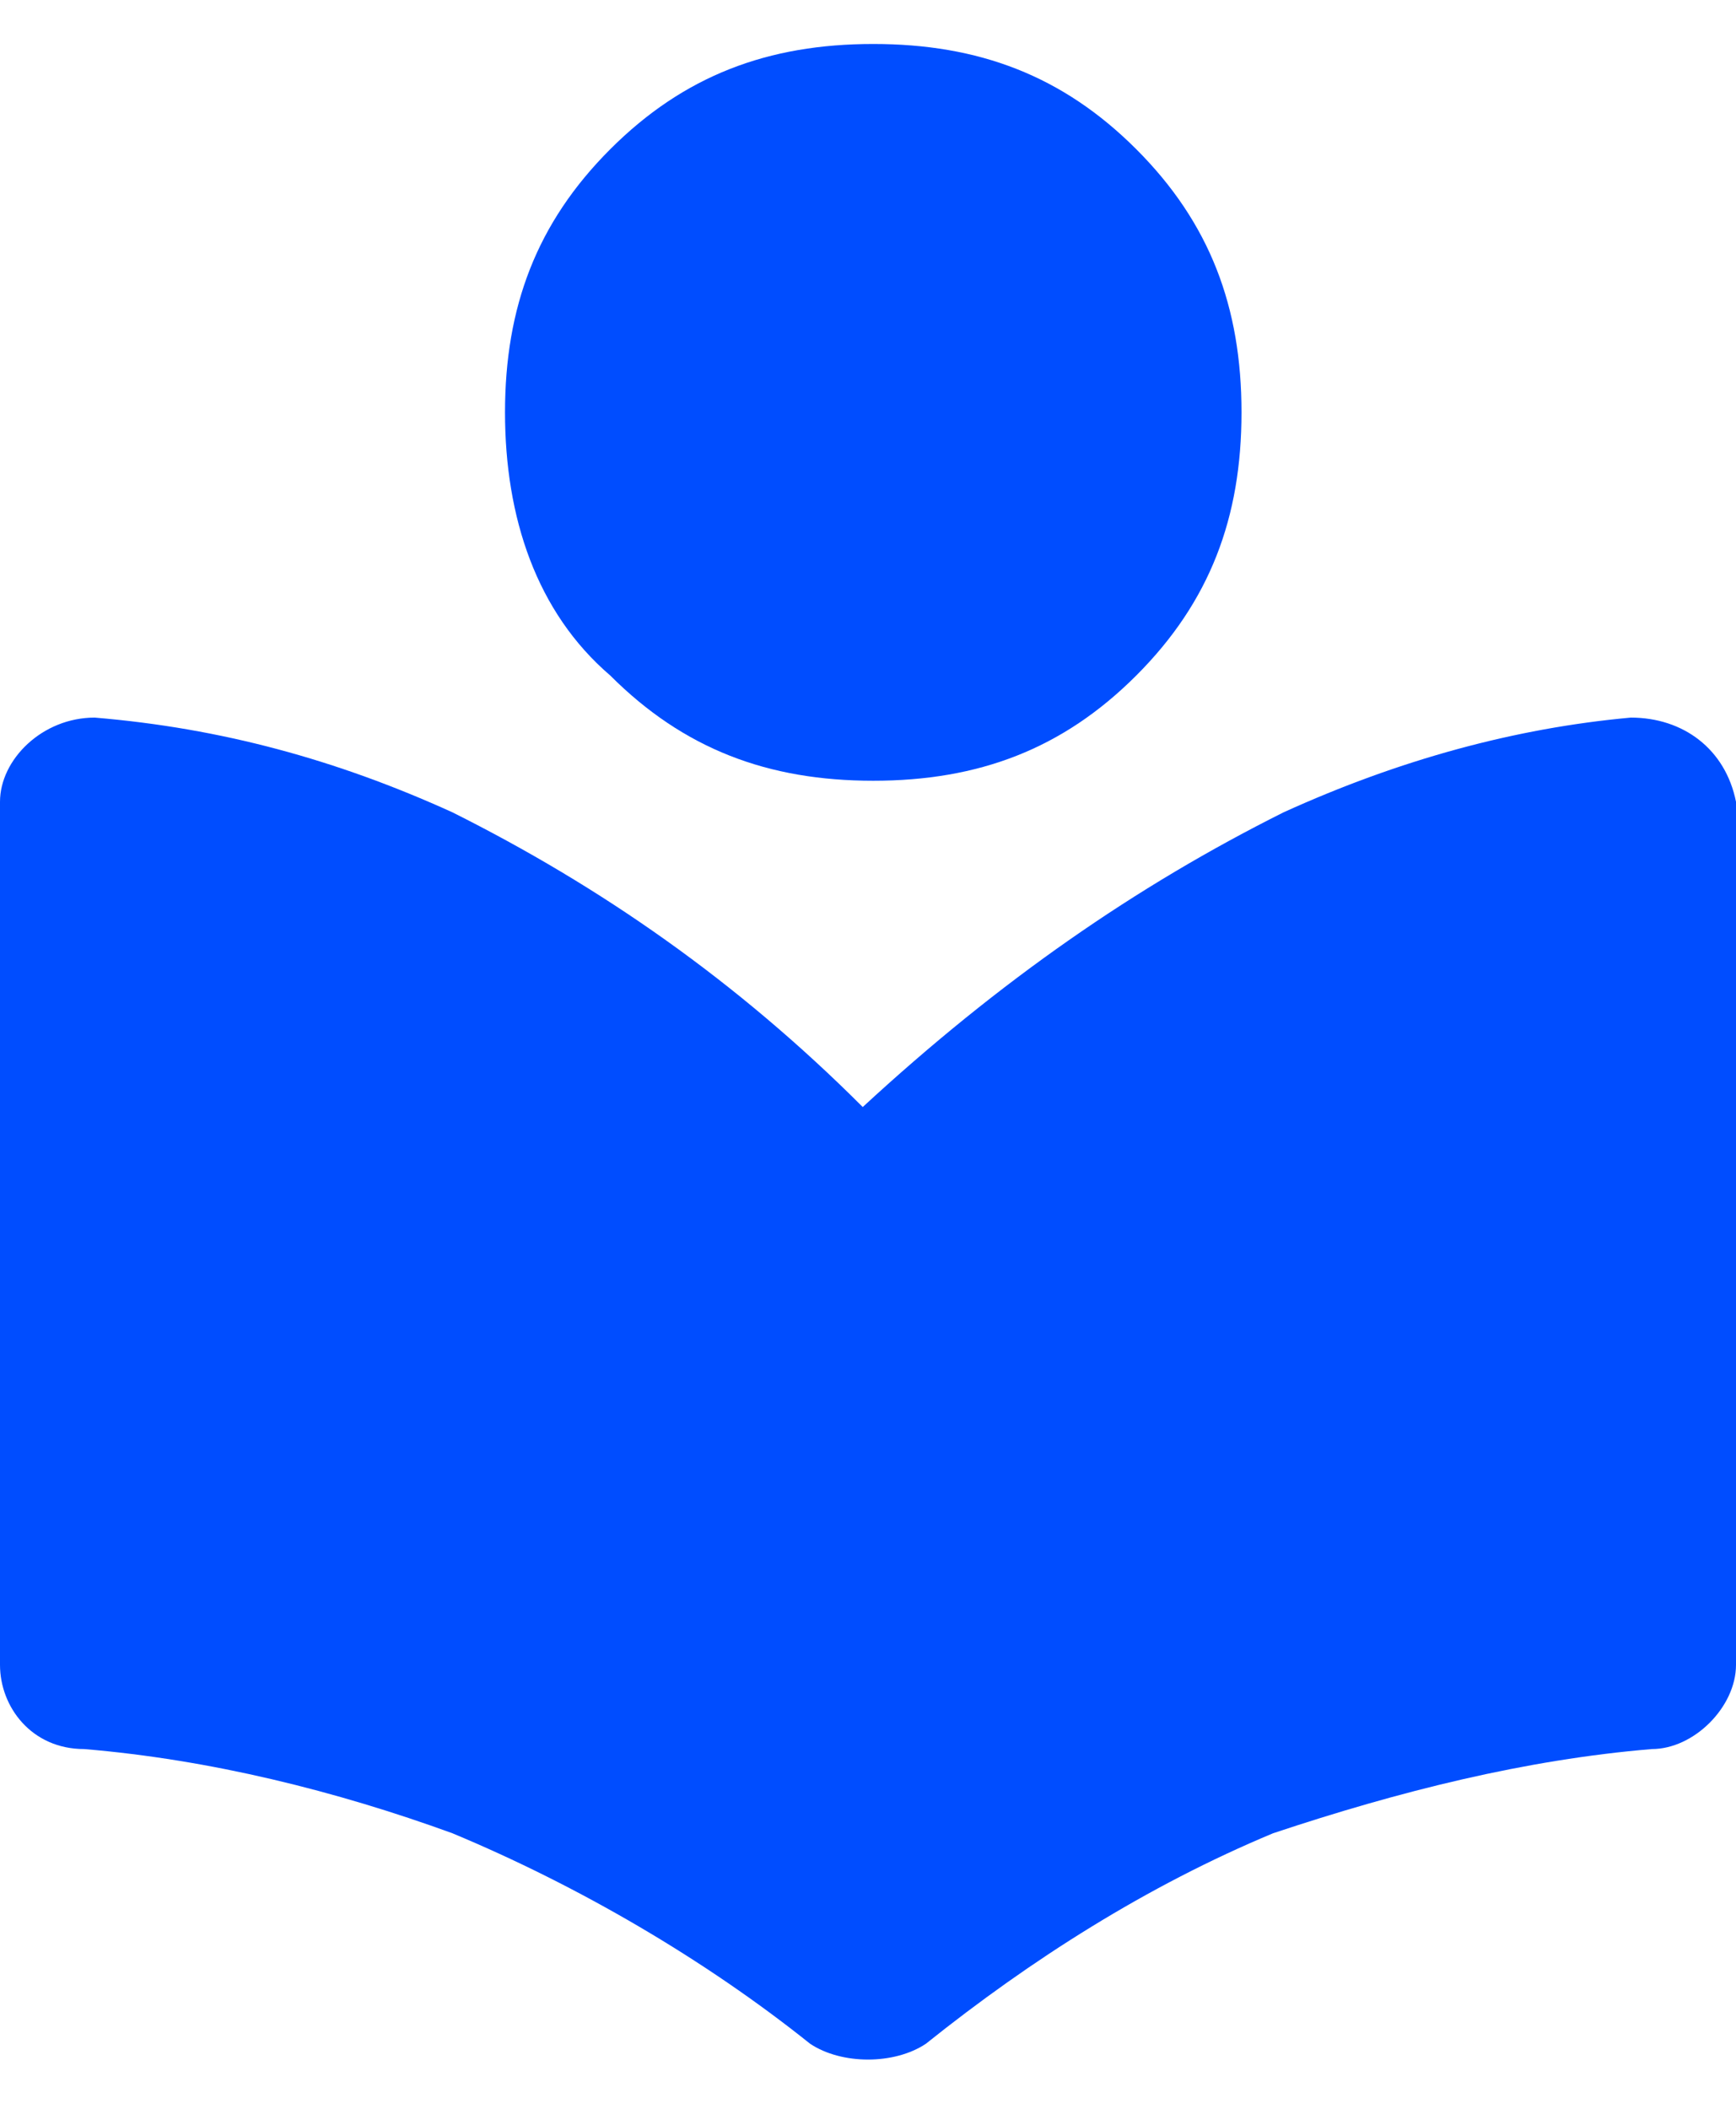
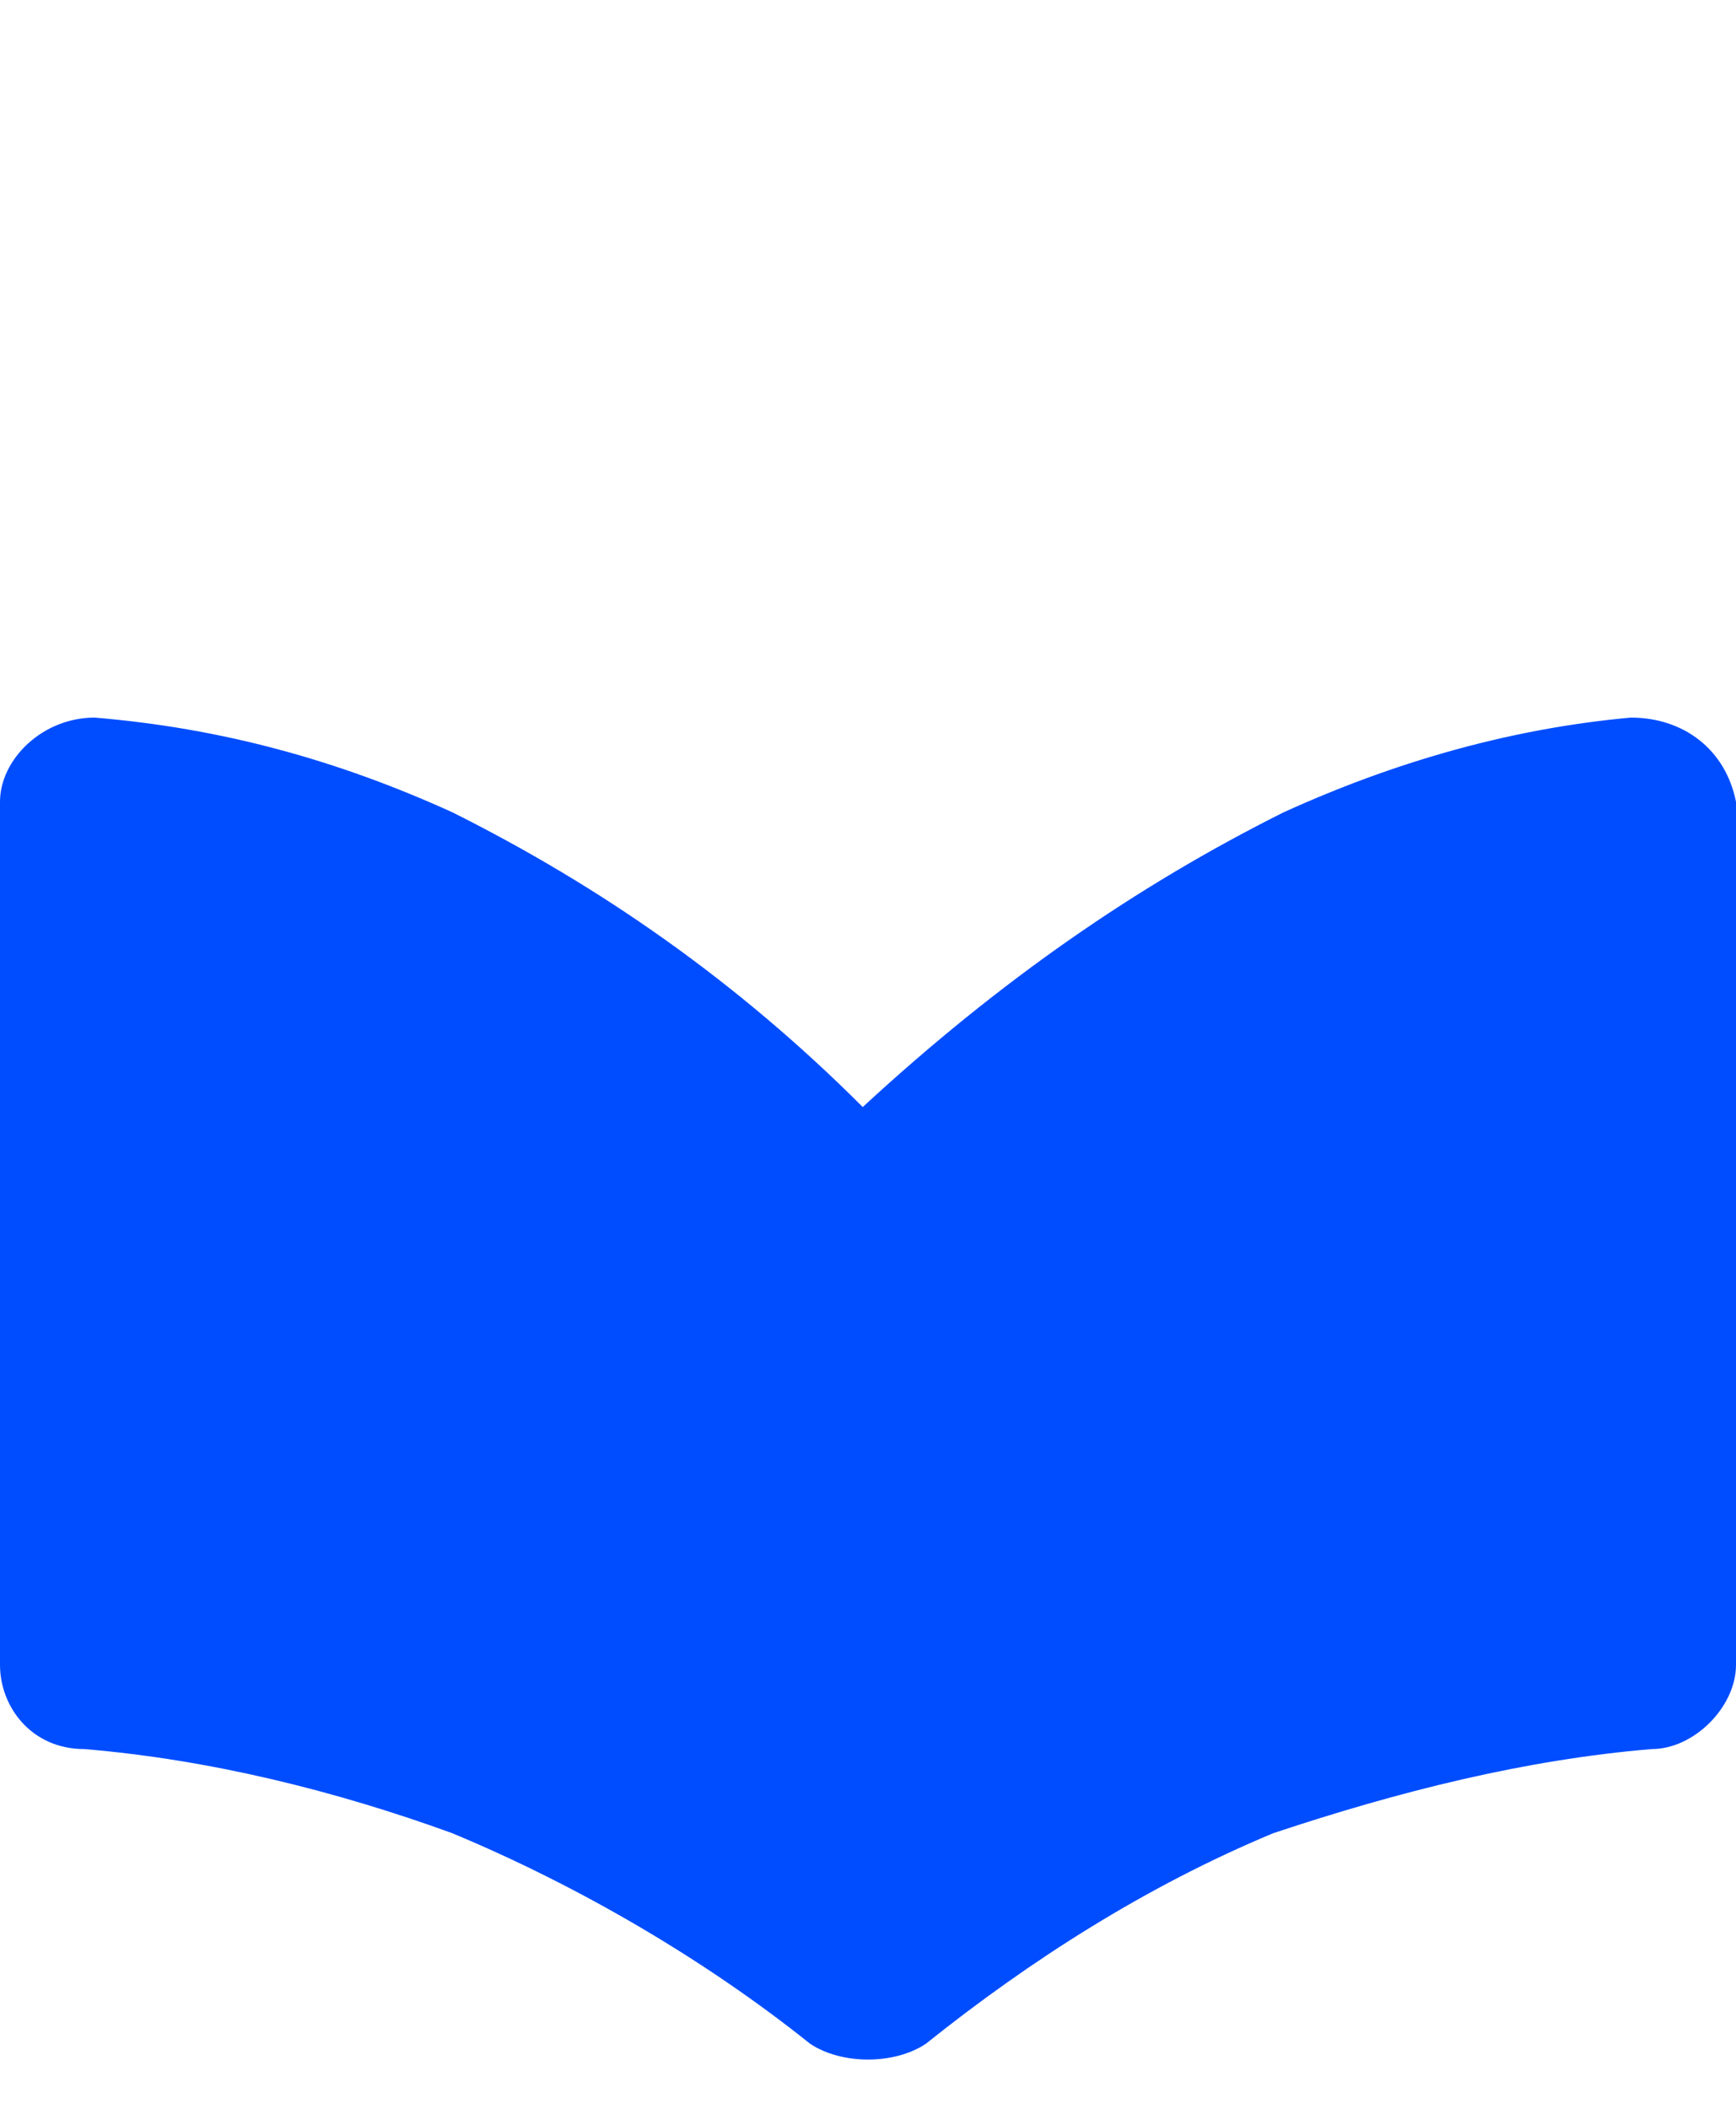
<svg xmlns="http://www.w3.org/2000/svg" xml:space="preserve" width="14px" height="17px" version="1.1" style="shape-rendering:geometricPrecision; text-rendering:geometricPrecision; image-rendering:optimizeQuality; fill-rule:evenodd; clip-rule:evenodd" viewBox="0 0 0.165 0.192">
  <defs>
    <style type="text/css">
   
    .fil0 {fill:#004DFF;fill-rule:nonzero}
   
  </style>
  </defs>
  <g id="Layer_x0020_1">
-     <path class="fil0" d="M0.118 0.035c0,0.01 -0.003,0.018 -0.01,0.025 -0.007,0.007 -0.015,0.01 -0.025,0.01 -0.01,0 -0.018,-0.003 -0.025,-0.01 -0.007,-0.006 -0.01,-0.015 -0.01,-0.025 0,-0.01 0.003,-0.018 0.01,-0.025 0.007,-0.007 0.015,-0.01 0.025,-0.01 0.01,0 0.018,0.003 0.025,0.01 0.007,0.007 0.01,0.015 0.01,0.025l0 0z" />
-     <path class="fil0" d="M0.165 0.072l0 0.082c0,0.004 -0.004,0.008 -0.008,0.008 -0.012,0.001 -0.024,0.004 -0.036,0.008 -0.012,0.005 -0.023,0.012 -0.033,0.02 -0.003,0.002 -0.008,0.002 -0.011,0 -0.01,-0.008 -0.022,-0.015 -0.034,-0.02 -0.011,-0.004 -0.023,-0.007 -0.035,-0.008 -0.005,0 -0.008,-0.004 -0.008,-0.008l0 -0.082c0,-0.004 0.004,-0.008 0.009,-0.008 0,0 0,0 0,0 0.012,0.001 0.023,0.004 0.034,0.009 0.014,0.007 0.027,0.016 0.039,0.028 0.013,-0.012 0.026,-0.021 0.04,-0.028 0.011,-0.005 0.022,-0.008 0.033,-0.009 0.005,0 0.009,0.003 0.01,0.008 0,0 0,0 0,0l0 0z" />
+     <path class="fil0" d="M0.165 0.072l0 0.082c0,0.004 -0.004,0.008 -0.008,0.008 -0.012,0.001 -0.024,0.004 -0.036,0.008 -0.012,0.005 -0.023,0.012 -0.033,0.02 -0.003,0.002 -0.008,0.002 -0.011,0 -0.01,-0.008 -0.022,-0.015 -0.034,-0.02 -0.011,-0.004 -0.023,-0.007 -0.035,-0.008 -0.005,0 -0.008,-0.004 -0.008,-0.008l0 -0.082c0,-0.004 0.004,-0.008 0.009,-0.008 0,0 0,0 0,0 0.012,0.001 0.023,0.004 0.034,0.009 0.014,0.007 0.027,0.016 0.039,0.028 0.013,-0.012 0.026,-0.021 0.04,-0.028 0.011,-0.005 0.022,-0.008 0.033,-0.009 0.005,0 0.009,0.003 0.01,0.008 0,0 0,0 0,0z" />
  </g>
</svg>